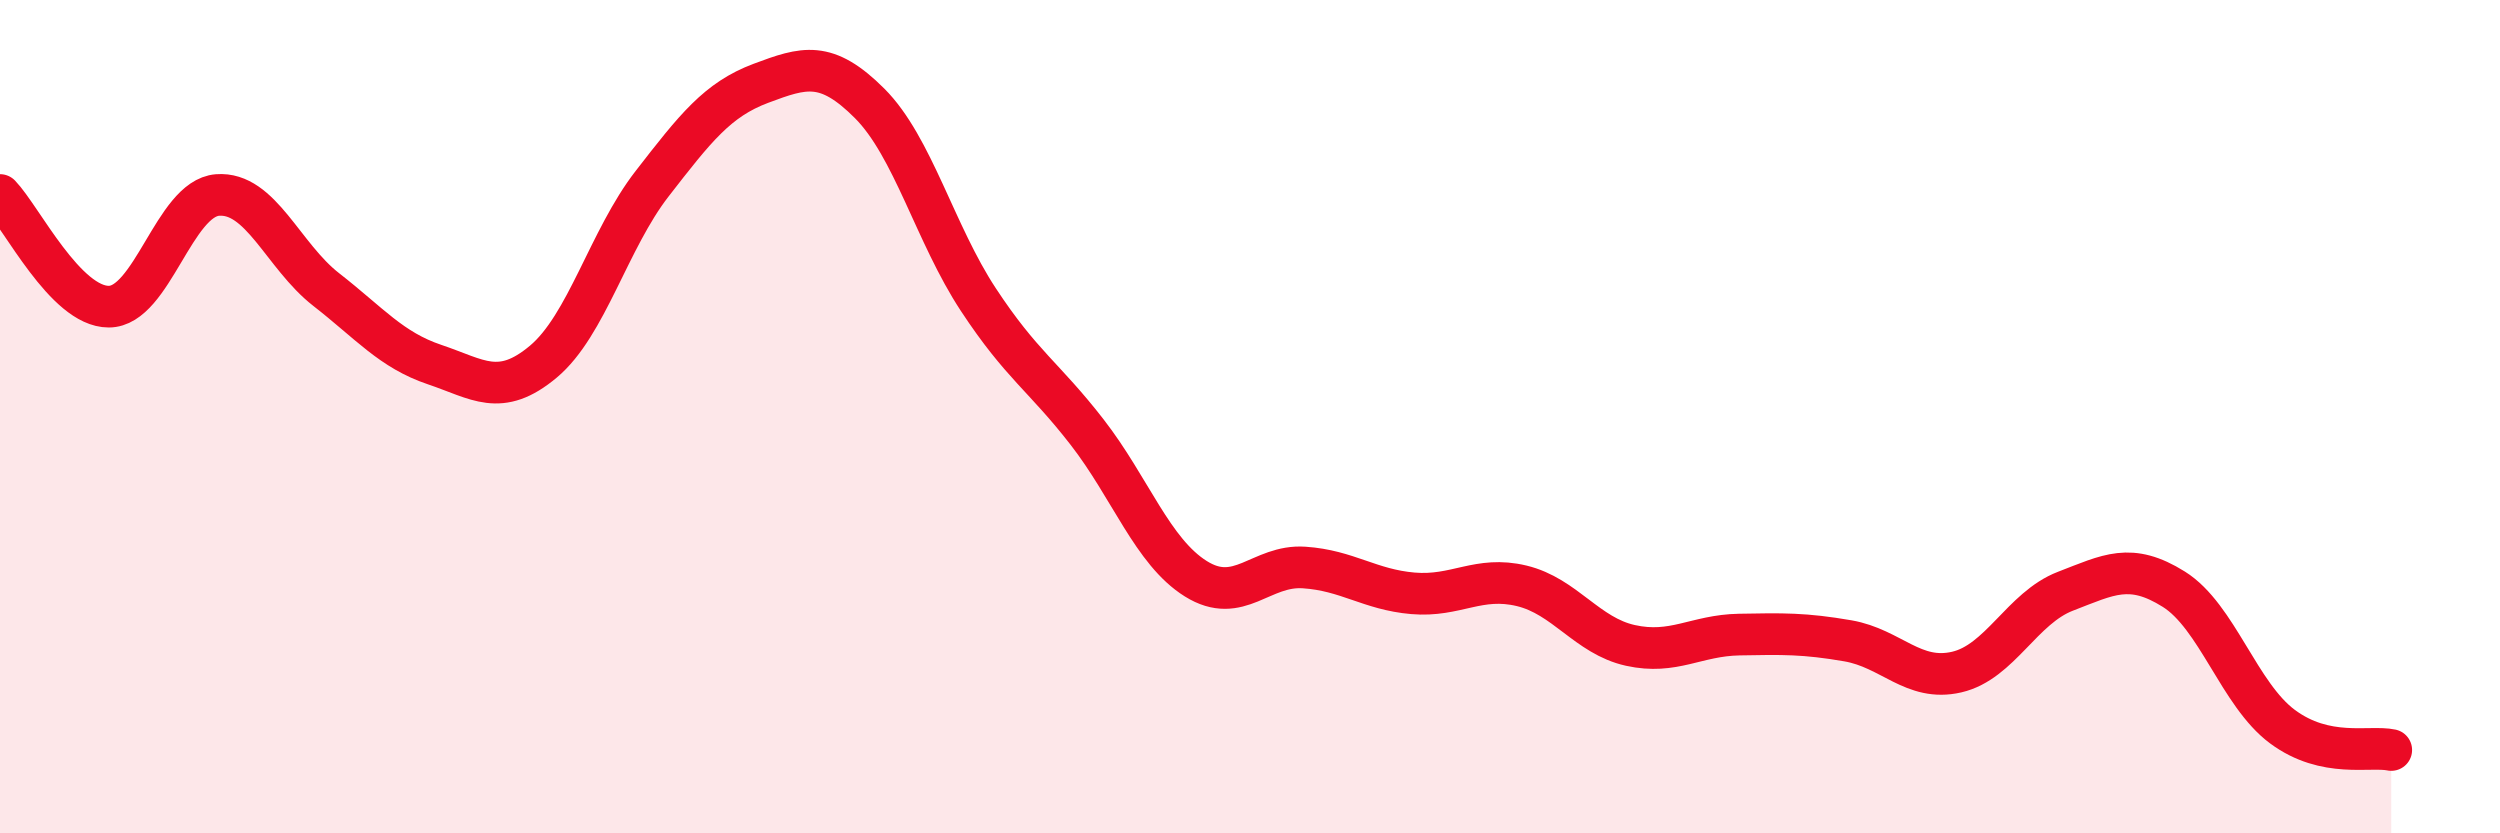
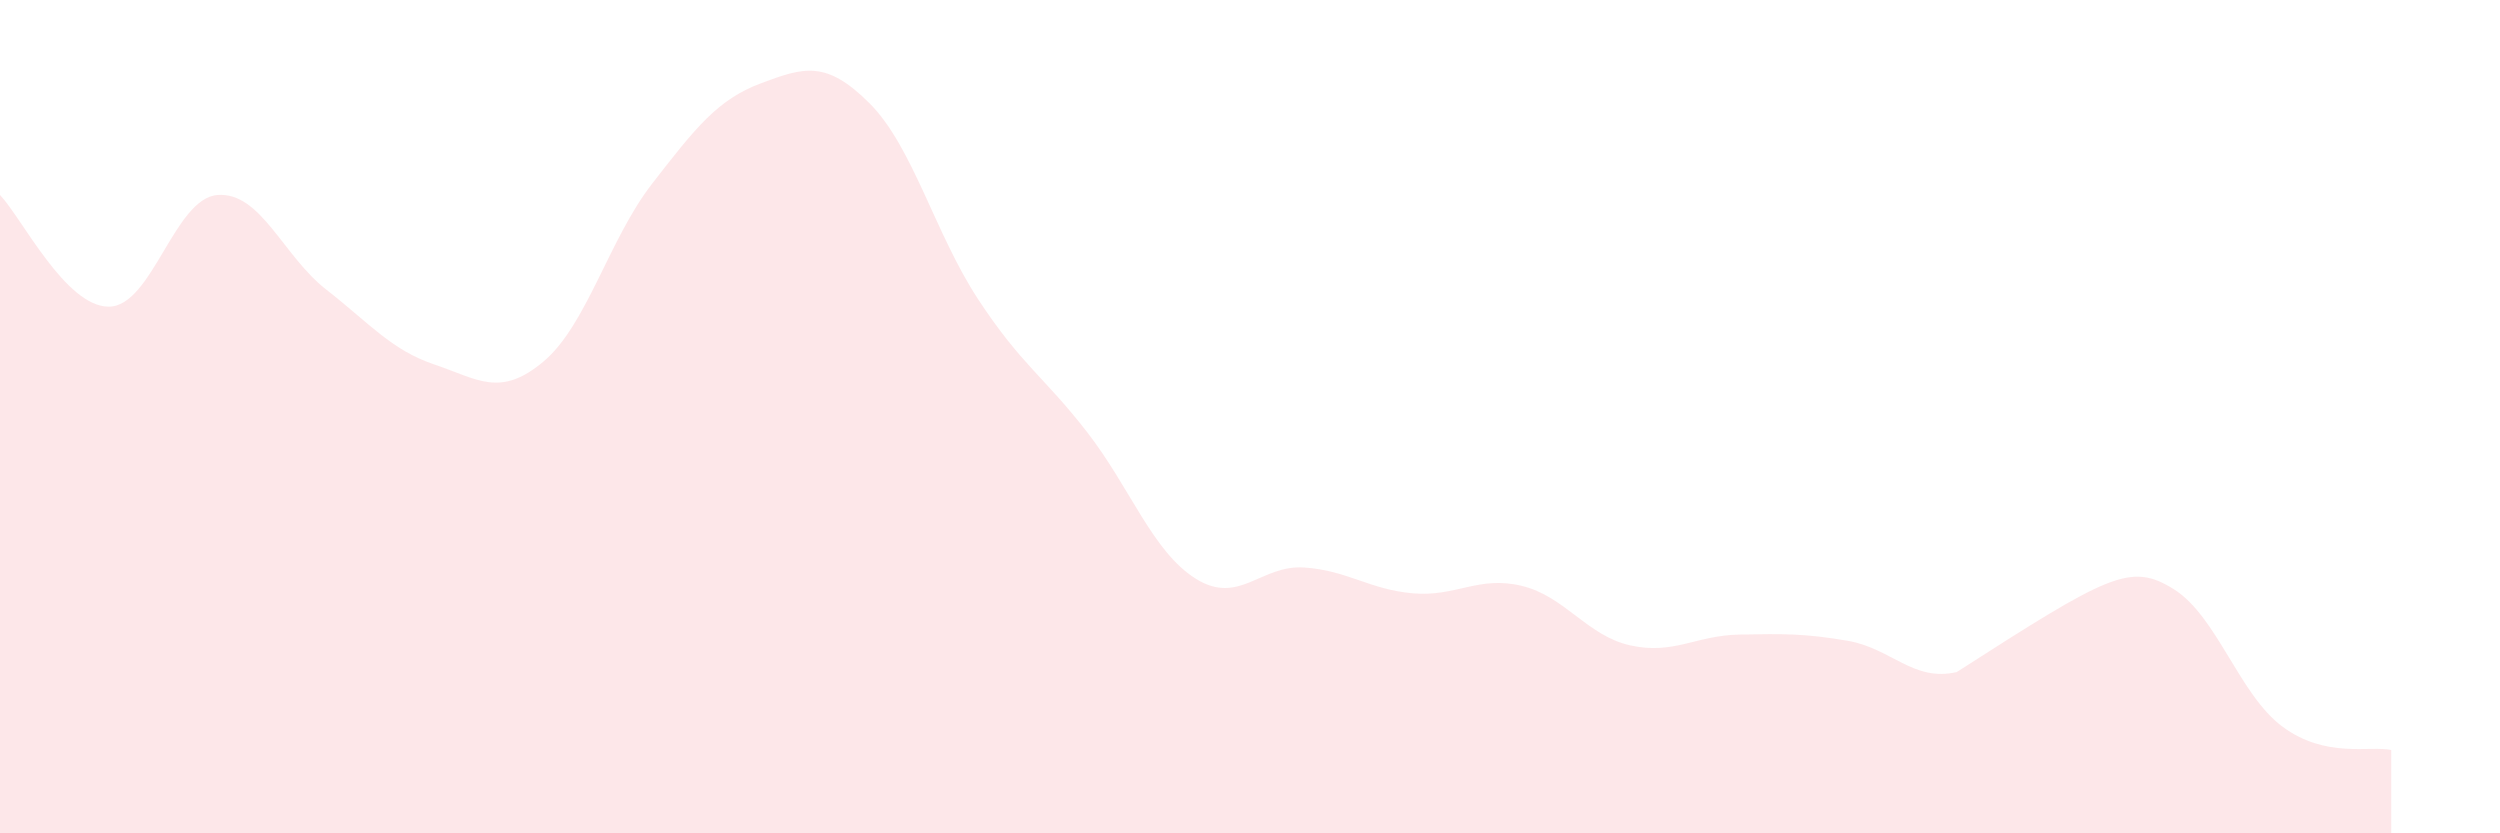
<svg xmlns="http://www.w3.org/2000/svg" width="60" height="20" viewBox="0 0 60 20">
-   <path d="M 0,4.68 C 0.52,5.22 1.57,7.36 2.61,7.36 C 3.65,7.36 4.18,4.76 5.22,4.68 C 6.26,4.6 6.79,6.14 7.83,6.95 C 8.87,7.76 9.39,8.4 10.43,8.75 C 11.47,9.1 12,9.55 13.04,8.68 C 14.08,7.81 14.61,5.75 15.65,4.41 C 16.69,3.07 17.22,2.39 18.26,2 C 19.3,1.61 19.83,1.44 20.87,2.48 C 21.91,3.52 22.44,5.61 23.48,7.19 C 24.52,8.77 25.05,9.03 26.09,10.37 C 27.13,11.71 27.66,13.24 28.7,13.89 C 29.74,14.54 30.26,13.55 31.3,13.62 C 32.34,13.69 32.87,14.15 33.91,14.24 C 34.95,14.33 35.48,13.81 36.52,14.06 C 37.56,14.31 38.09,15.26 39.13,15.49 C 40.17,15.72 40.7,15.25 41.74,15.23 C 42.78,15.21 43.31,15.2 44.35,15.38 C 45.39,15.56 45.92,16.37 46.96,16.13 C 48,15.89 48.53,14.59 49.57,14.19 C 50.61,13.79 51.13,13.49 52.17,14.14 C 53.21,14.79 53.74,16.67 54.78,17.44 C 55.82,18.21 56.87,17.89 57.39,18L57.39 20L0 20Z" fill="#EB0A25" opacity="0.1" stroke-linecap="round" stroke-linejoin="round" />
-   <path d="M 0,4.68 C 0.52,5.22 1.57,7.36 2.61,7.36 C 3.65,7.36 4.18,4.76 5.22,4.68 C 6.26,4.6 6.79,6.14 7.83,6.95 C 8.87,7.76 9.39,8.4 10.43,8.75 C 11.47,9.1 12,9.55 13.04,8.68 C 14.08,7.81 14.61,5.75 15.65,4.41 C 16.69,3.07 17.22,2.39 18.26,2 C 19.3,1.61 19.83,1.44 20.87,2.48 C 21.91,3.52 22.44,5.61 23.48,7.19 C 24.52,8.77 25.05,9.03 26.09,10.37 C 27.13,11.71 27.66,13.24 28.7,13.89 C 29.74,14.54 30.26,13.55 31.3,13.62 C 32.34,13.69 32.87,14.15 33.91,14.24 C 34.95,14.33 35.48,13.81 36.52,14.06 C 37.56,14.31 38.09,15.26 39.13,15.49 C 40.17,15.72 40.7,15.25 41.74,15.23 C 42.78,15.21 43.31,15.2 44.35,15.38 C 45.39,15.56 45.92,16.37 46.96,16.13 C 48,15.89 48.53,14.59 49.57,14.19 C 50.61,13.79 51.13,13.49 52.17,14.14 C 53.21,14.79 53.74,16.67 54.78,17.44 C 55.82,18.21 56.87,17.89 57.39,18" stroke="#EB0A25" stroke-width="1" fill="none" stroke-linecap="round" stroke-linejoin="round" />
+   <path d="M 0,4.68 C 0.52,5.22 1.57,7.36 2.61,7.36 C 3.65,7.36 4.18,4.76 5.22,4.68 C 6.26,4.6 6.79,6.14 7.83,6.95 C 8.87,7.76 9.39,8.4 10.43,8.75 C 11.47,9.1 12,9.55 13.04,8.68 C 14.08,7.81 14.61,5.75 15.65,4.41 C 16.69,3.07 17.22,2.39 18.26,2 C 19.3,1.61 19.83,1.44 20.87,2.48 C 21.91,3.52 22.44,5.61 23.48,7.19 C 24.52,8.77 25.05,9.03 26.09,10.37 C 27.13,11.71 27.66,13.24 28.7,13.89 C 29.74,14.54 30.26,13.55 31.3,13.62 C 32.34,13.69 32.87,14.15 33.91,14.24 C 34.95,14.33 35.48,13.81 36.52,14.06 C 37.56,14.31 38.09,15.26 39.13,15.49 C 40.17,15.72 40.7,15.25 41.74,15.23 C 42.78,15.21 43.31,15.2 44.35,15.38 C 45.39,15.56 45.92,16.37 46.96,16.13 C 50.61,13.79 51.13,13.49 52.17,14.14 C 53.21,14.79 53.74,16.67 54.78,17.44 C 55.82,18.21 56.87,17.89 57.39,18L57.39 20L0 20Z" fill="#EB0A25" opacity="0.1" stroke-linecap="round" stroke-linejoin="round" />
</svg>